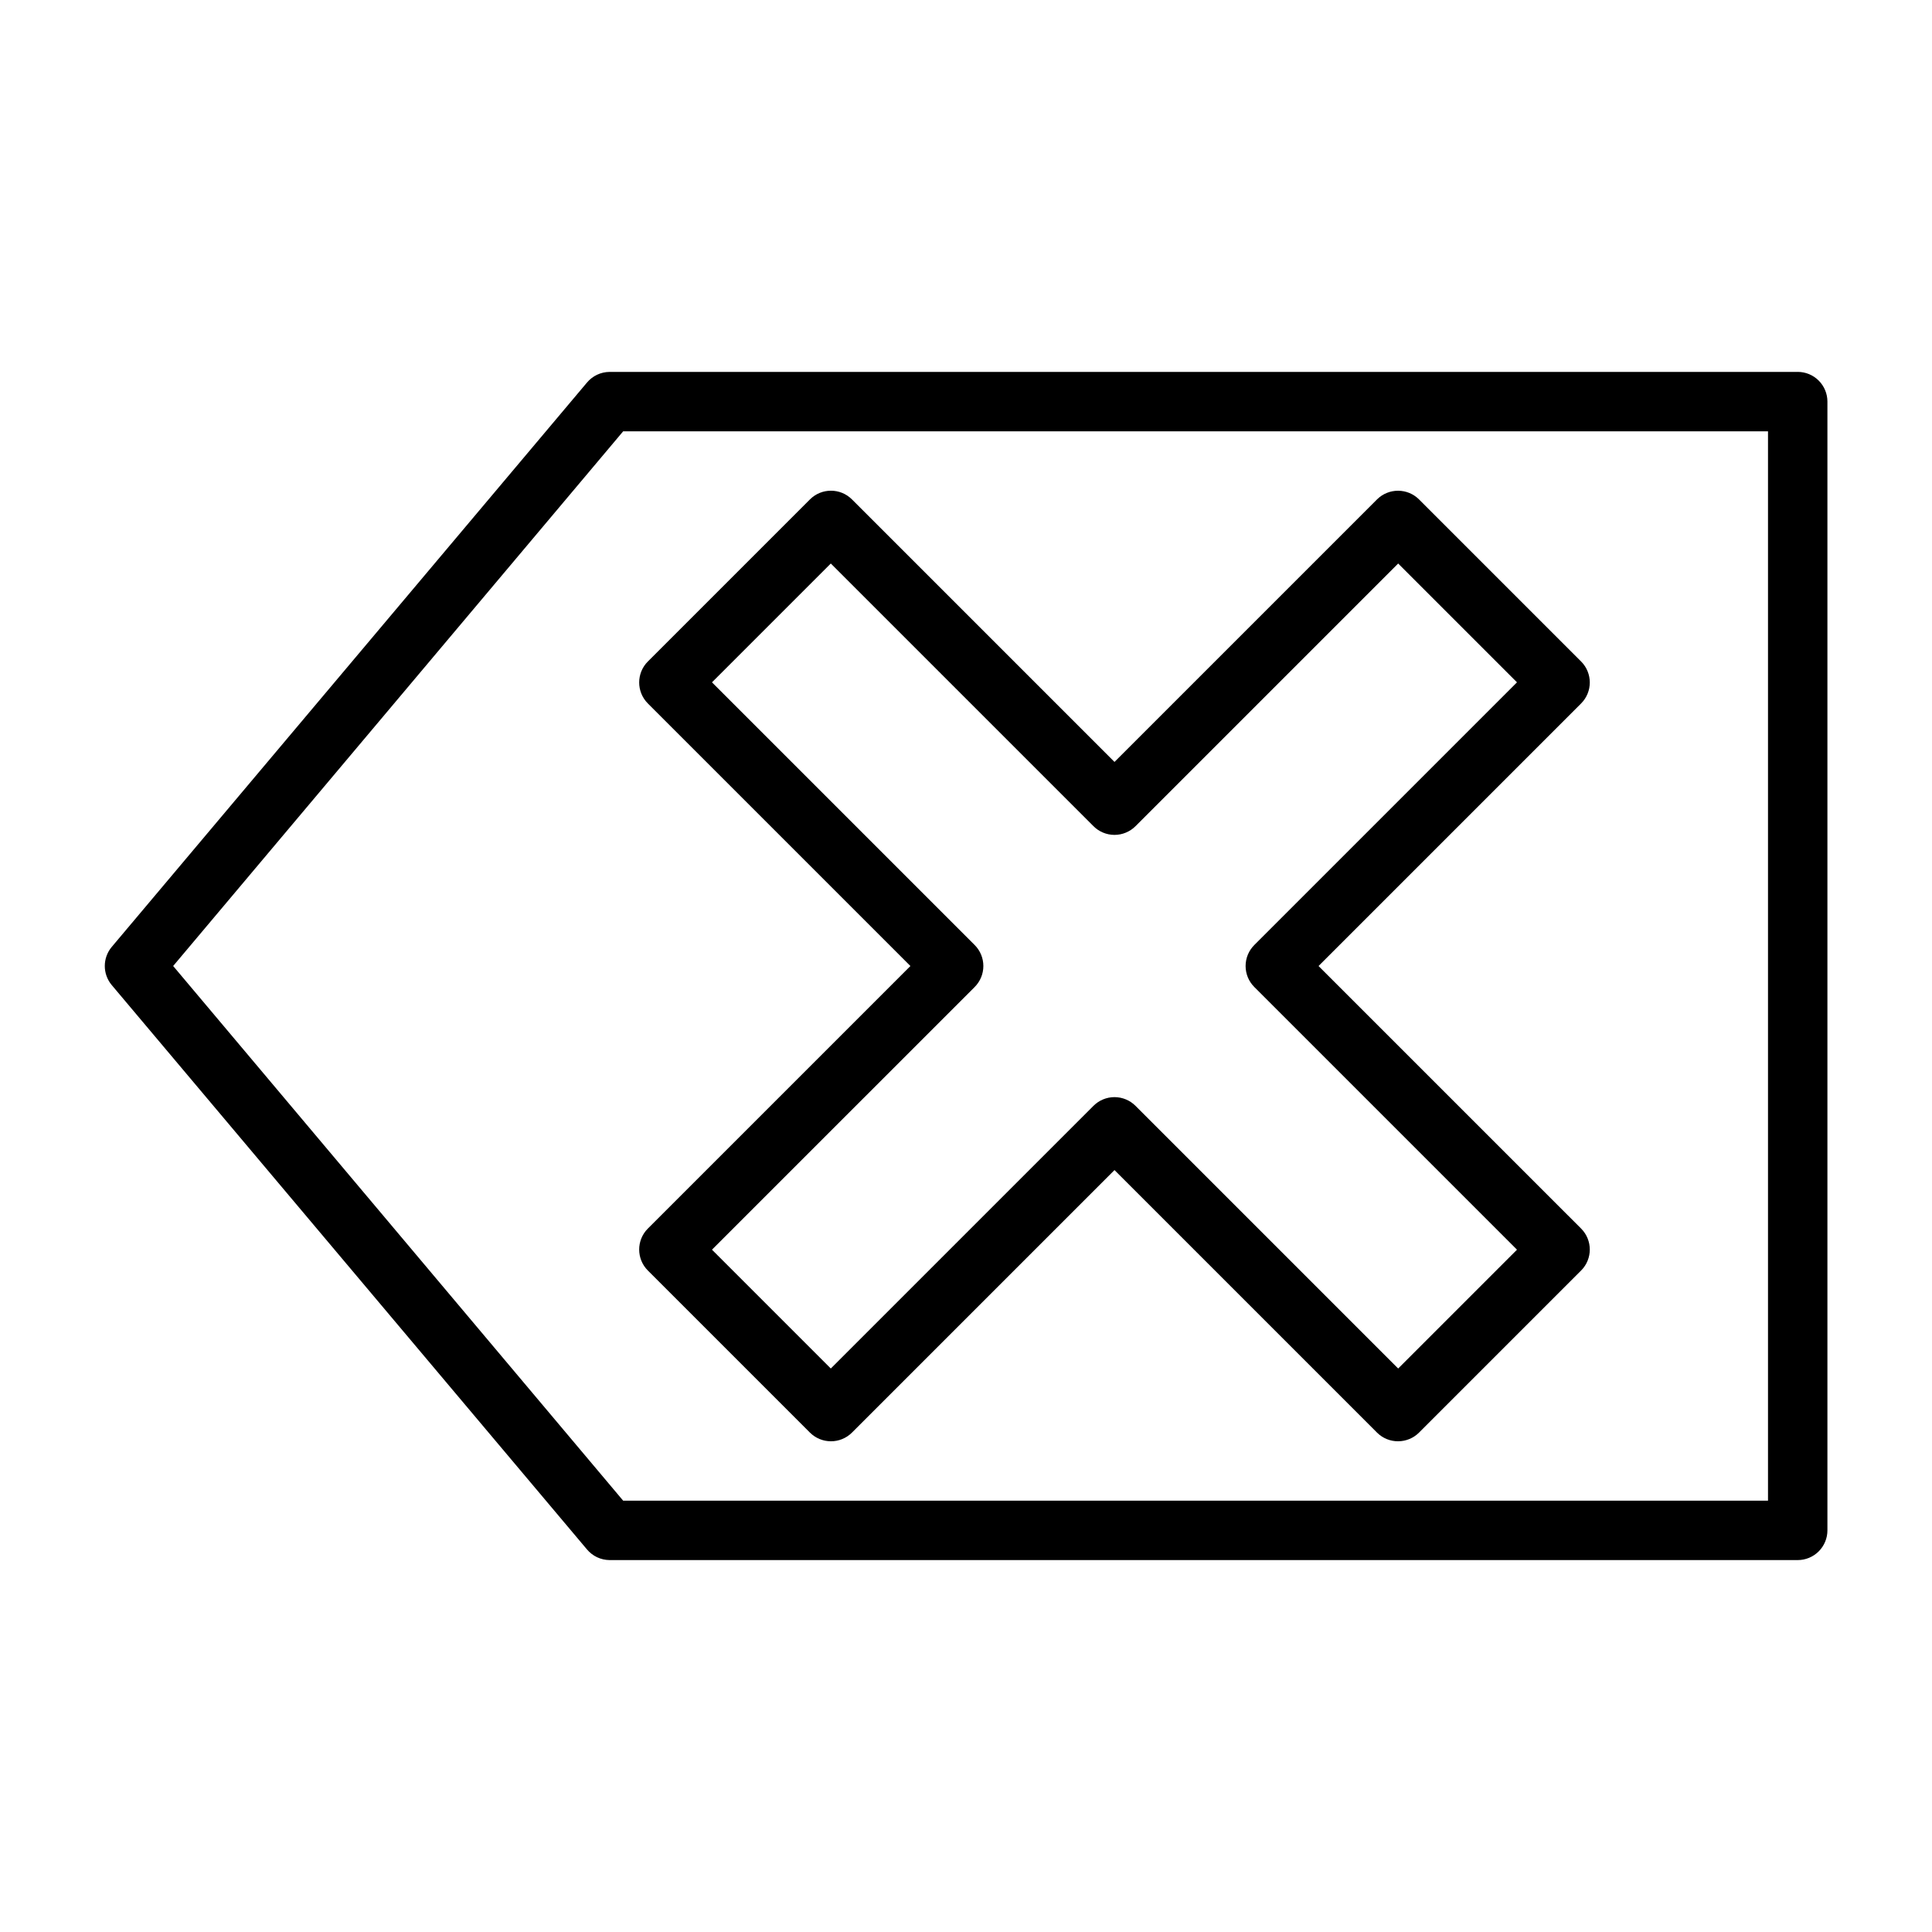
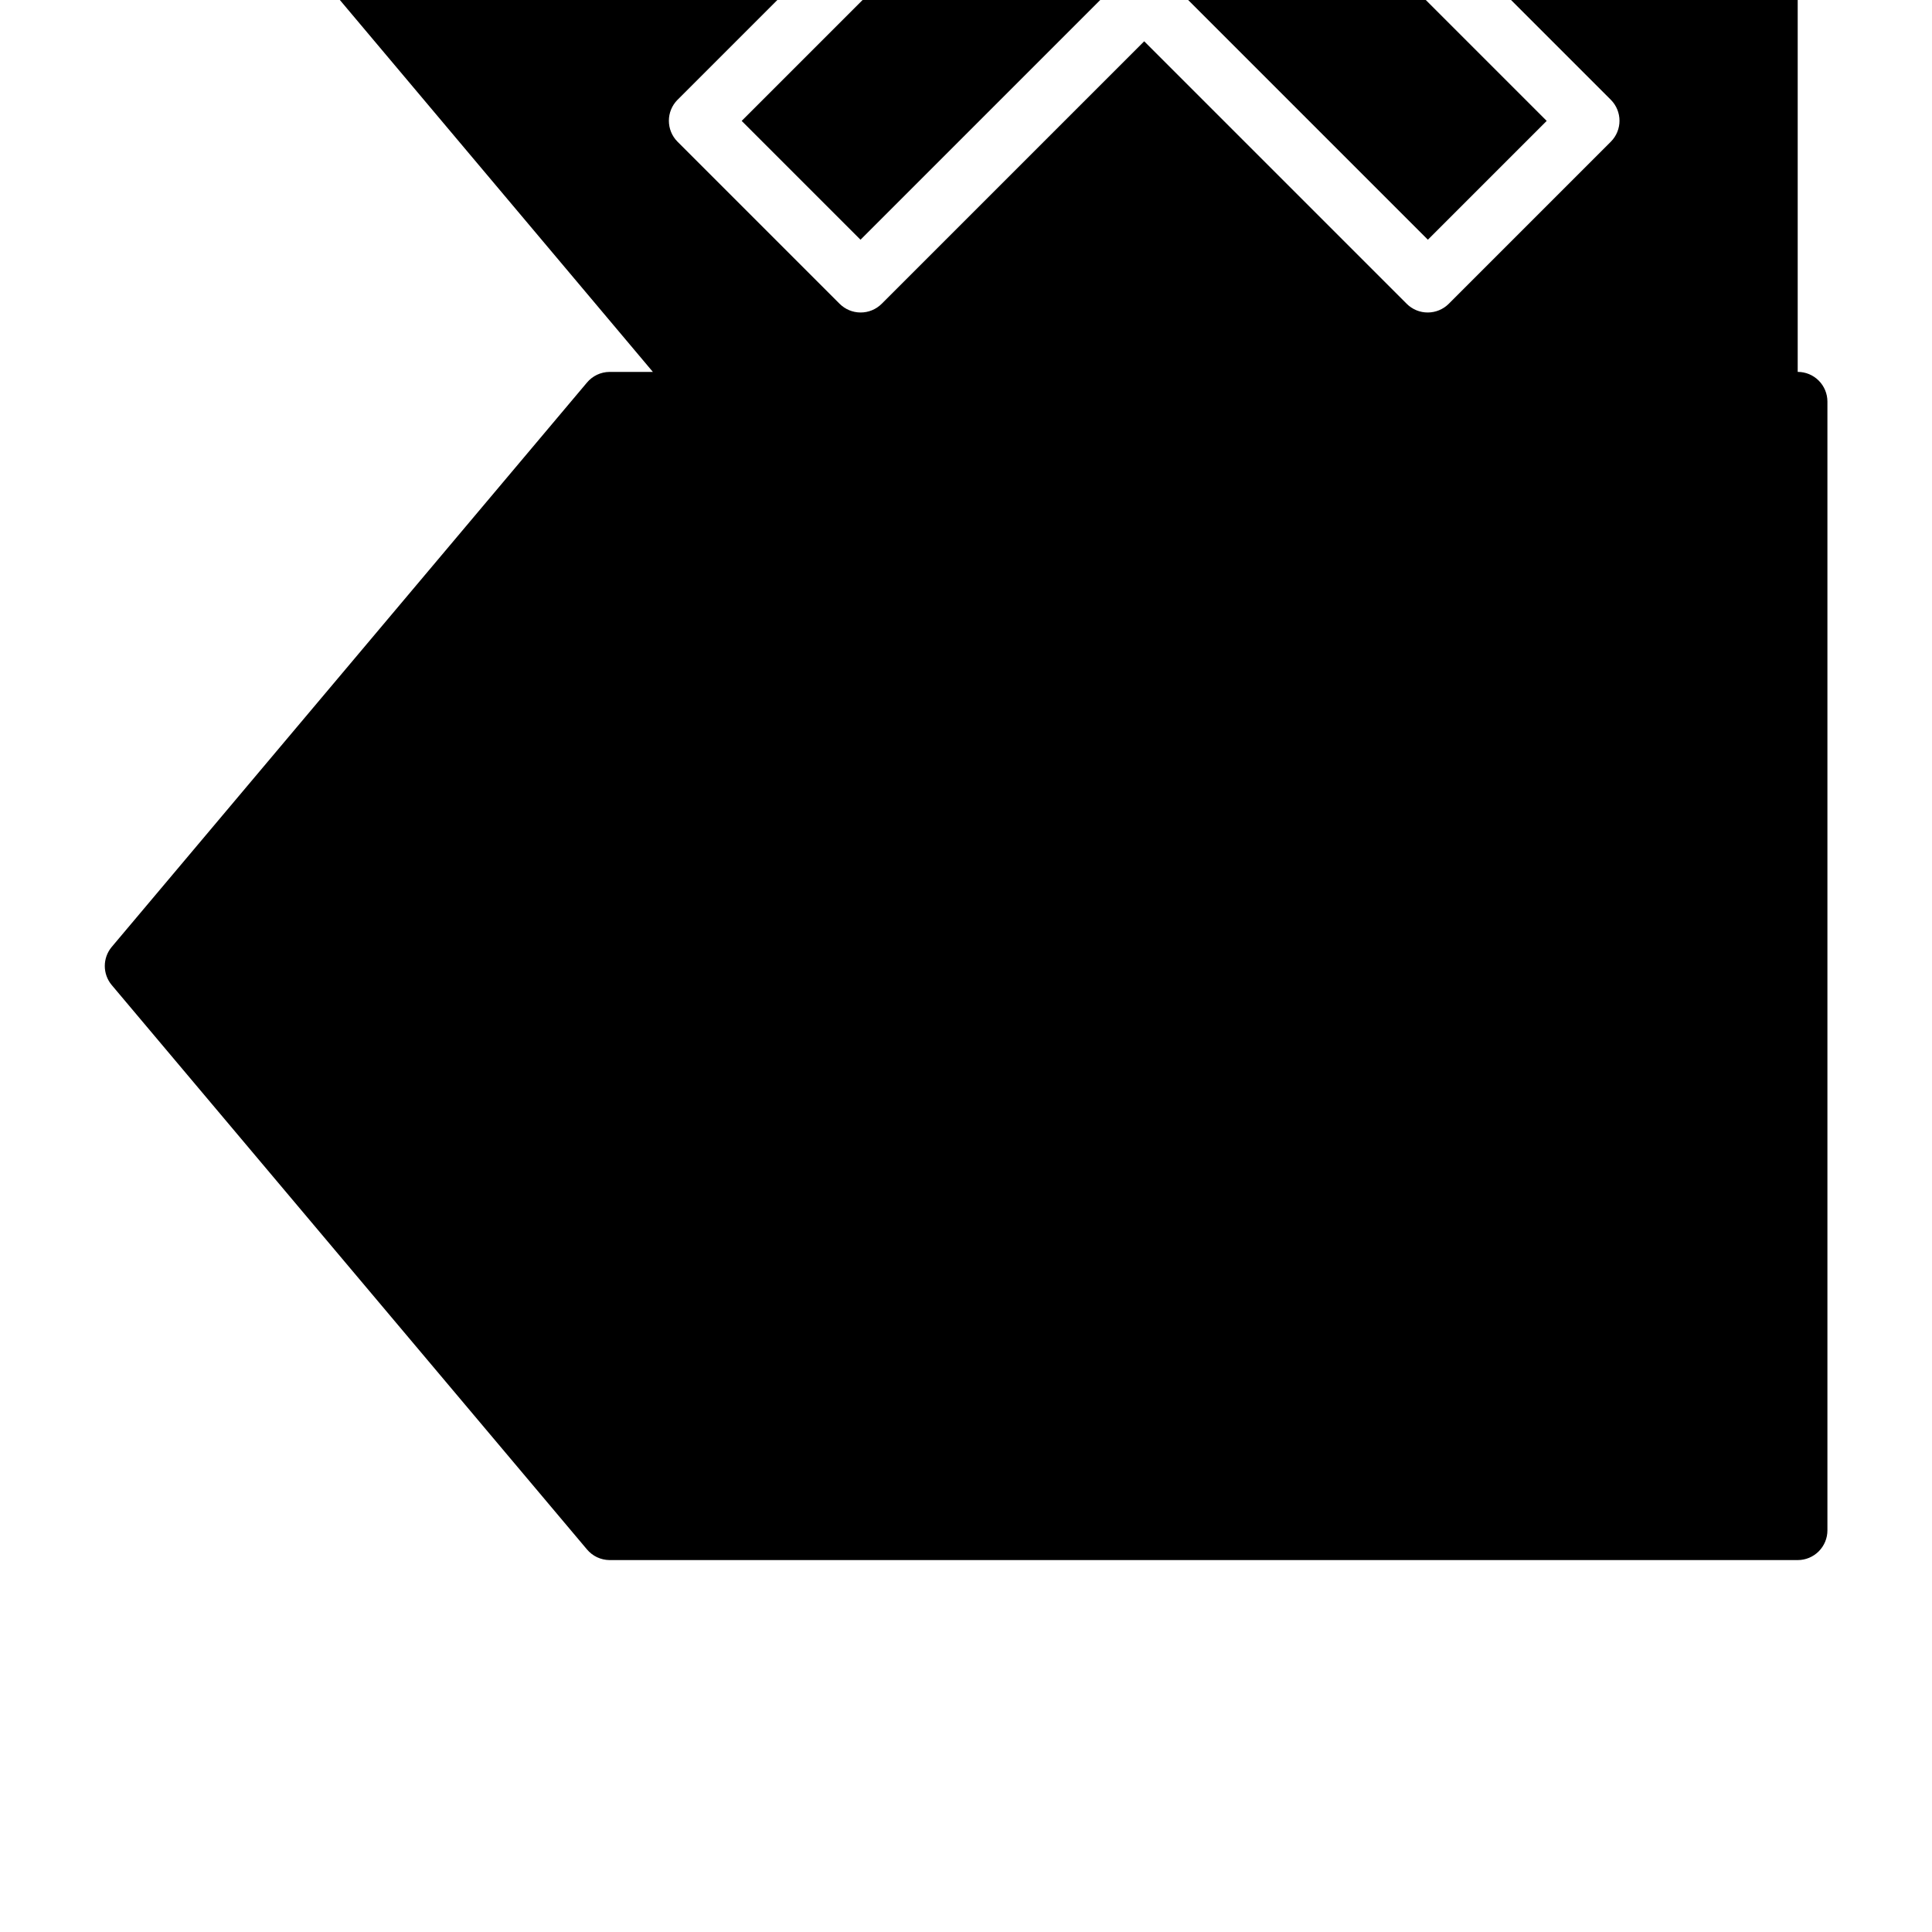
<svg xmlns="http://www.w3.org/2000/svg" fill="#000000" width="800px" height="800px" version="1.1" viewBox="144 144 512 512">
-   <path d="m620.41 242.56h-314.88c-2.316 0.02-4.504 1.055-5.984 2.832l-125.95 149.57c-2.43 2.918-2.43 7.156 0 10.074l125.95 149.57c1.48 1.777 3.668 2.812 5.984 2.832h314.88c2.09 0 4.09-0.828 5.566-2.305 1.477-1.477 2.309-3.477 2.309-5.566v-299.14c0-2.086-0.832-4.09-2.309-5.566-1.477-1.477-3.477-2.305-5.566-2.305zm-7.871 299.14h-303.39l-119.26-141.7 119.26-141.7h303.39zm-296.86-61.008 42.98 42.98h0.004c1.465 1.453 3.445 2.273 5.508 2.281 2.094 0.016 4.106-0.809 5.59-2.281l69.59-69.59 69.59 69.59c1.484 1.473 3.496 2.297 5.586 2.281 2.066-0.008 4.047-0.828 5.512-2.281l42.98-42.98c3.055-3.07 3.055-8.031 0-11.102l-69.59-69.586 69.59-69.59c3.055-3.07 3.055-8.031 0-11.102l-42.98-42.98c-1.465-1.453-3.445-2.273-5.512-2.281-2.09-0.012-4.102 0.809-5.586 2.281l-69.59 69.59-69.59-69.59c-3.07-3.051-8.027-3.051-11.098 0l-42.98 42.98h-0.004c-3.051 3.07-3.051 8.031 0 11.102l69.59 69.59-69.59 69.59v-0.004c-3.051 3.07-3.051 8.031 0 11.102zm86.594-75.098v-0.004c1.492-1.477 2.328-3.488 2.328-5.586 0-2.102-0.836-4.113-2.328-5.59l-69.59-69.59 31.488-31.488 69.59 69.59c1.477 1.488 3.488 2.328 5.59 2.328 2.098 0 4.109-0.84 5.59-2.328l69.59-69.59 31.488 31.488-69.59 69.59c-1.492 1.477-2.332 3.488-2.332 5.59 0 2.098 0.84 4.109 2.332 5.586l69.59 69.59-31.488 31.488-69.59-69.59c-1.48-1.488-3.492-2.328-5.59-2.328-2.102 0-4.113 0.84-5.59 2.328l-69.59 69.59-31.488-31.488z" />
+   <path d="m620.41 242.56h-314.88c-2.316 0.02-4.504 1.055-5.984 2.832l-125.95 149.57c-2.43 2.918-2.43 7.156 0 10.074l125.95 149.57c1.48 1.777 3.668 2.812 5.984 2.832h314.88c2.09 0 4.09-0.828 5.566-2.305 1.477-1.477 2.309-3.477 2.309-5.566v-299.14c0-2.086-0.832-4.09-2.309-5.566-1.477-1.477-3.477-2.305-5.566-2.305zh-303.39l-119.26-141.7 119.26-141.7h303.39zm-296.86-61.008 42.98 42.98h0.004c1.465 1.453 3.445 2.273 5.508 2.281 2.094 0.016 4.106-0.809 5.59-2.281l69.59-69.59 69.59 69.59c1.484 1.473 3.496 2.297 5.586 2.281 2.066-0.008 4.047-0.828 5.512-2.281l42.98-42.98c3.055-3.07 3.055-8.031 0-11.102l-69.59-69.586 69.59-69.59c3.055-3.07 3.055-8.031 0-11.102l-42.98-42.98c-1.465-1.453-3.445-2.273-5.512-2.281-2.09-0.012-4.102 0.809-5.586 2.281l-69.59 69.59-69.59-69.59c-3.07-3.051-8.027-3.051-11.098 0l-42.98 42.98h-0.004c-3.051 3.07-3.051 8.031 0 11.102l69.59 69.59-69.59 69.59v-0.004c-3.051 3.07-3.051 8.031 0 11.102zm86.594-75.098v-0.004c1.492-1.477 2.328-3.488 2.328-5.586 0-2.102-0.836-4.113-2.328-5.59l-69.59-69.59 31.488-31.488 69.59 69.59c1.477 1.488 3.488 2.328 5.59 2.328 2.098 0 4.109-0.84 5.59-2.328l69.59-69.59 31.488 31.488-69.59 69.59c-1.492 1.477-2.332 3.488-2.332 5.59 0 2.098 0.84 4.109 2.332 5.586l69.59 69.59-31.488 31.488-69.59-69.59c-1.48-1.488-3.492-2.328-5.59-2.328-2.102 0-4.113 0.84-5.59 2.328l-69.59 69.59-31.488-31.488z" />
</svg>